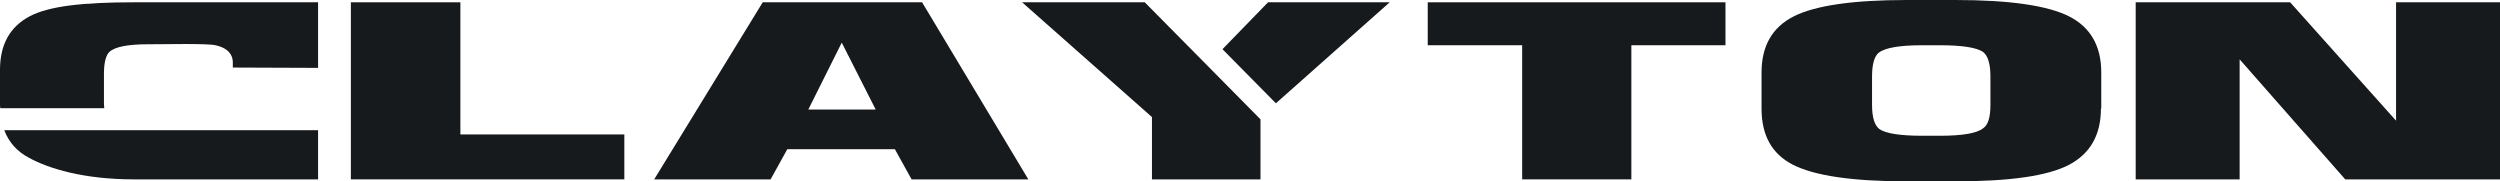
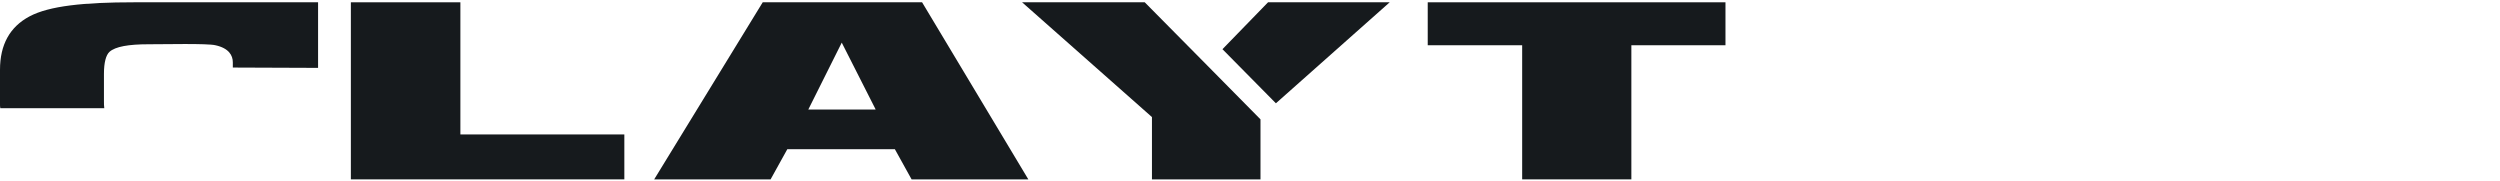
<svg xmlns="http://www.w3.org/2000/svg" version="1.1" id="Layer_1" x="0px" y="0px" viewBox="0 0 762.4 55.3" enable-background="new 0 0 762.4 55.3" xml:space="preserve">
  <polygon fill="#161A1D" points="190.4,54.7 107,54.7 107,0.7 140.4,0.7 140.4,41 190.4,41 " />
  <path fill="#161A1D" d="M313.6,54.7H278l-5.1-9.2h-32.8l-5.1,9.2h-35.5l33.1-54h48.6L313.6,54.7z M267,33.3L256.7,13l-10.2,20.4H267  z" />
  <polygon fill="#161A1D" points="526.2,13.8 497.5,13.8 497.5,54.7 464.2,54.7 464.2,13.8 435.4,13.8 435.4,0.7 526.2,0.7 " />
  <g>
-     <path fill="#161A1D" d="M640.7,33.1c0,8.1-3.3,13.8-9.8,17.2c-6.6,3.4-18.1,5-34.6,5h-14.8c-16.6,0-28.2-1.7-34.8-5.1   c-6.4-3.3-9.5-9-9.5-17.1v-11c0-8.1,3.3-13.8,9.8-17.1c6.5-3.3,18-5,34.5-5h14.8c16.6,0,28.2,1.7,34.7,5c6.5,3.3,9.8,9,9.8,17.1   V33.1z M607,32v-8.7c0-3.9-0.8-6.4-2.3-7.5c-2-1.3-6.3-2-13.1-2h-5.5c-6.9,0-11.3,0.8-13.2,2.3c-1.3,1.1-2,3.5-2,7.2V32   c0,3.9,0.8,6.3,2.3,7.4c1.9,1.3,6.3,2,12.9,2h5.5c7,0,11.4-0.8,13.2-2.3C606.3,38.1,607,35.7,607,32" />
-     <polygon fill="#161A1D" points="762.4,54.7 715.2,54.7 683,18.1 683,54.7 651.3,54.7 651.3,0.7 698.4,0.7 730.7,36.8 730.7,0.7    762.4,0.7  " />
    <path fill="#161A1D" d="M48.5,0.7h-7.7C25.6,0.7,15,1.8,9,5c-6,3.2-9,8.6-9,16.3v10.5c0,0.4,0,0.8,0.1,1.2h31.7   c-0.1-0.7-0.1-1.4-0.1-2.2v-8.3c0-3.4,0.6-5.7,1.7-6.7c1.8-1.6,5.8-2.3,11.9-2.3c4.6,0,18-0.3,20.4,0.3c4.1,0.9,5.3,3.1,5.3,5.2   v1.6L97,20.7V19V0.7H48.5z" />
-     <path fill="#161A1D" d="M8.8,48.1c6,3.3,16.7,6.6,32,6.6h9.3H97v-15l-51.8,0c0,0,0,0,0,0h-6.3H1.3C2.7,43.4,5.2,46.2,8.8,48.1" />
    <polygon fill="#161A1D" points="389.1,31.5 423.8,0.7 386.7,0.7 372.8,15  " />
    <polygon fill="#161A1D" points="368.1,19.9 368.1,19.9 349.1,0.7 311.7,0.7 351.3,35.7 351.3,54.7 384.4,54.7 384.4,36.4  " />
  </g>
</svg>